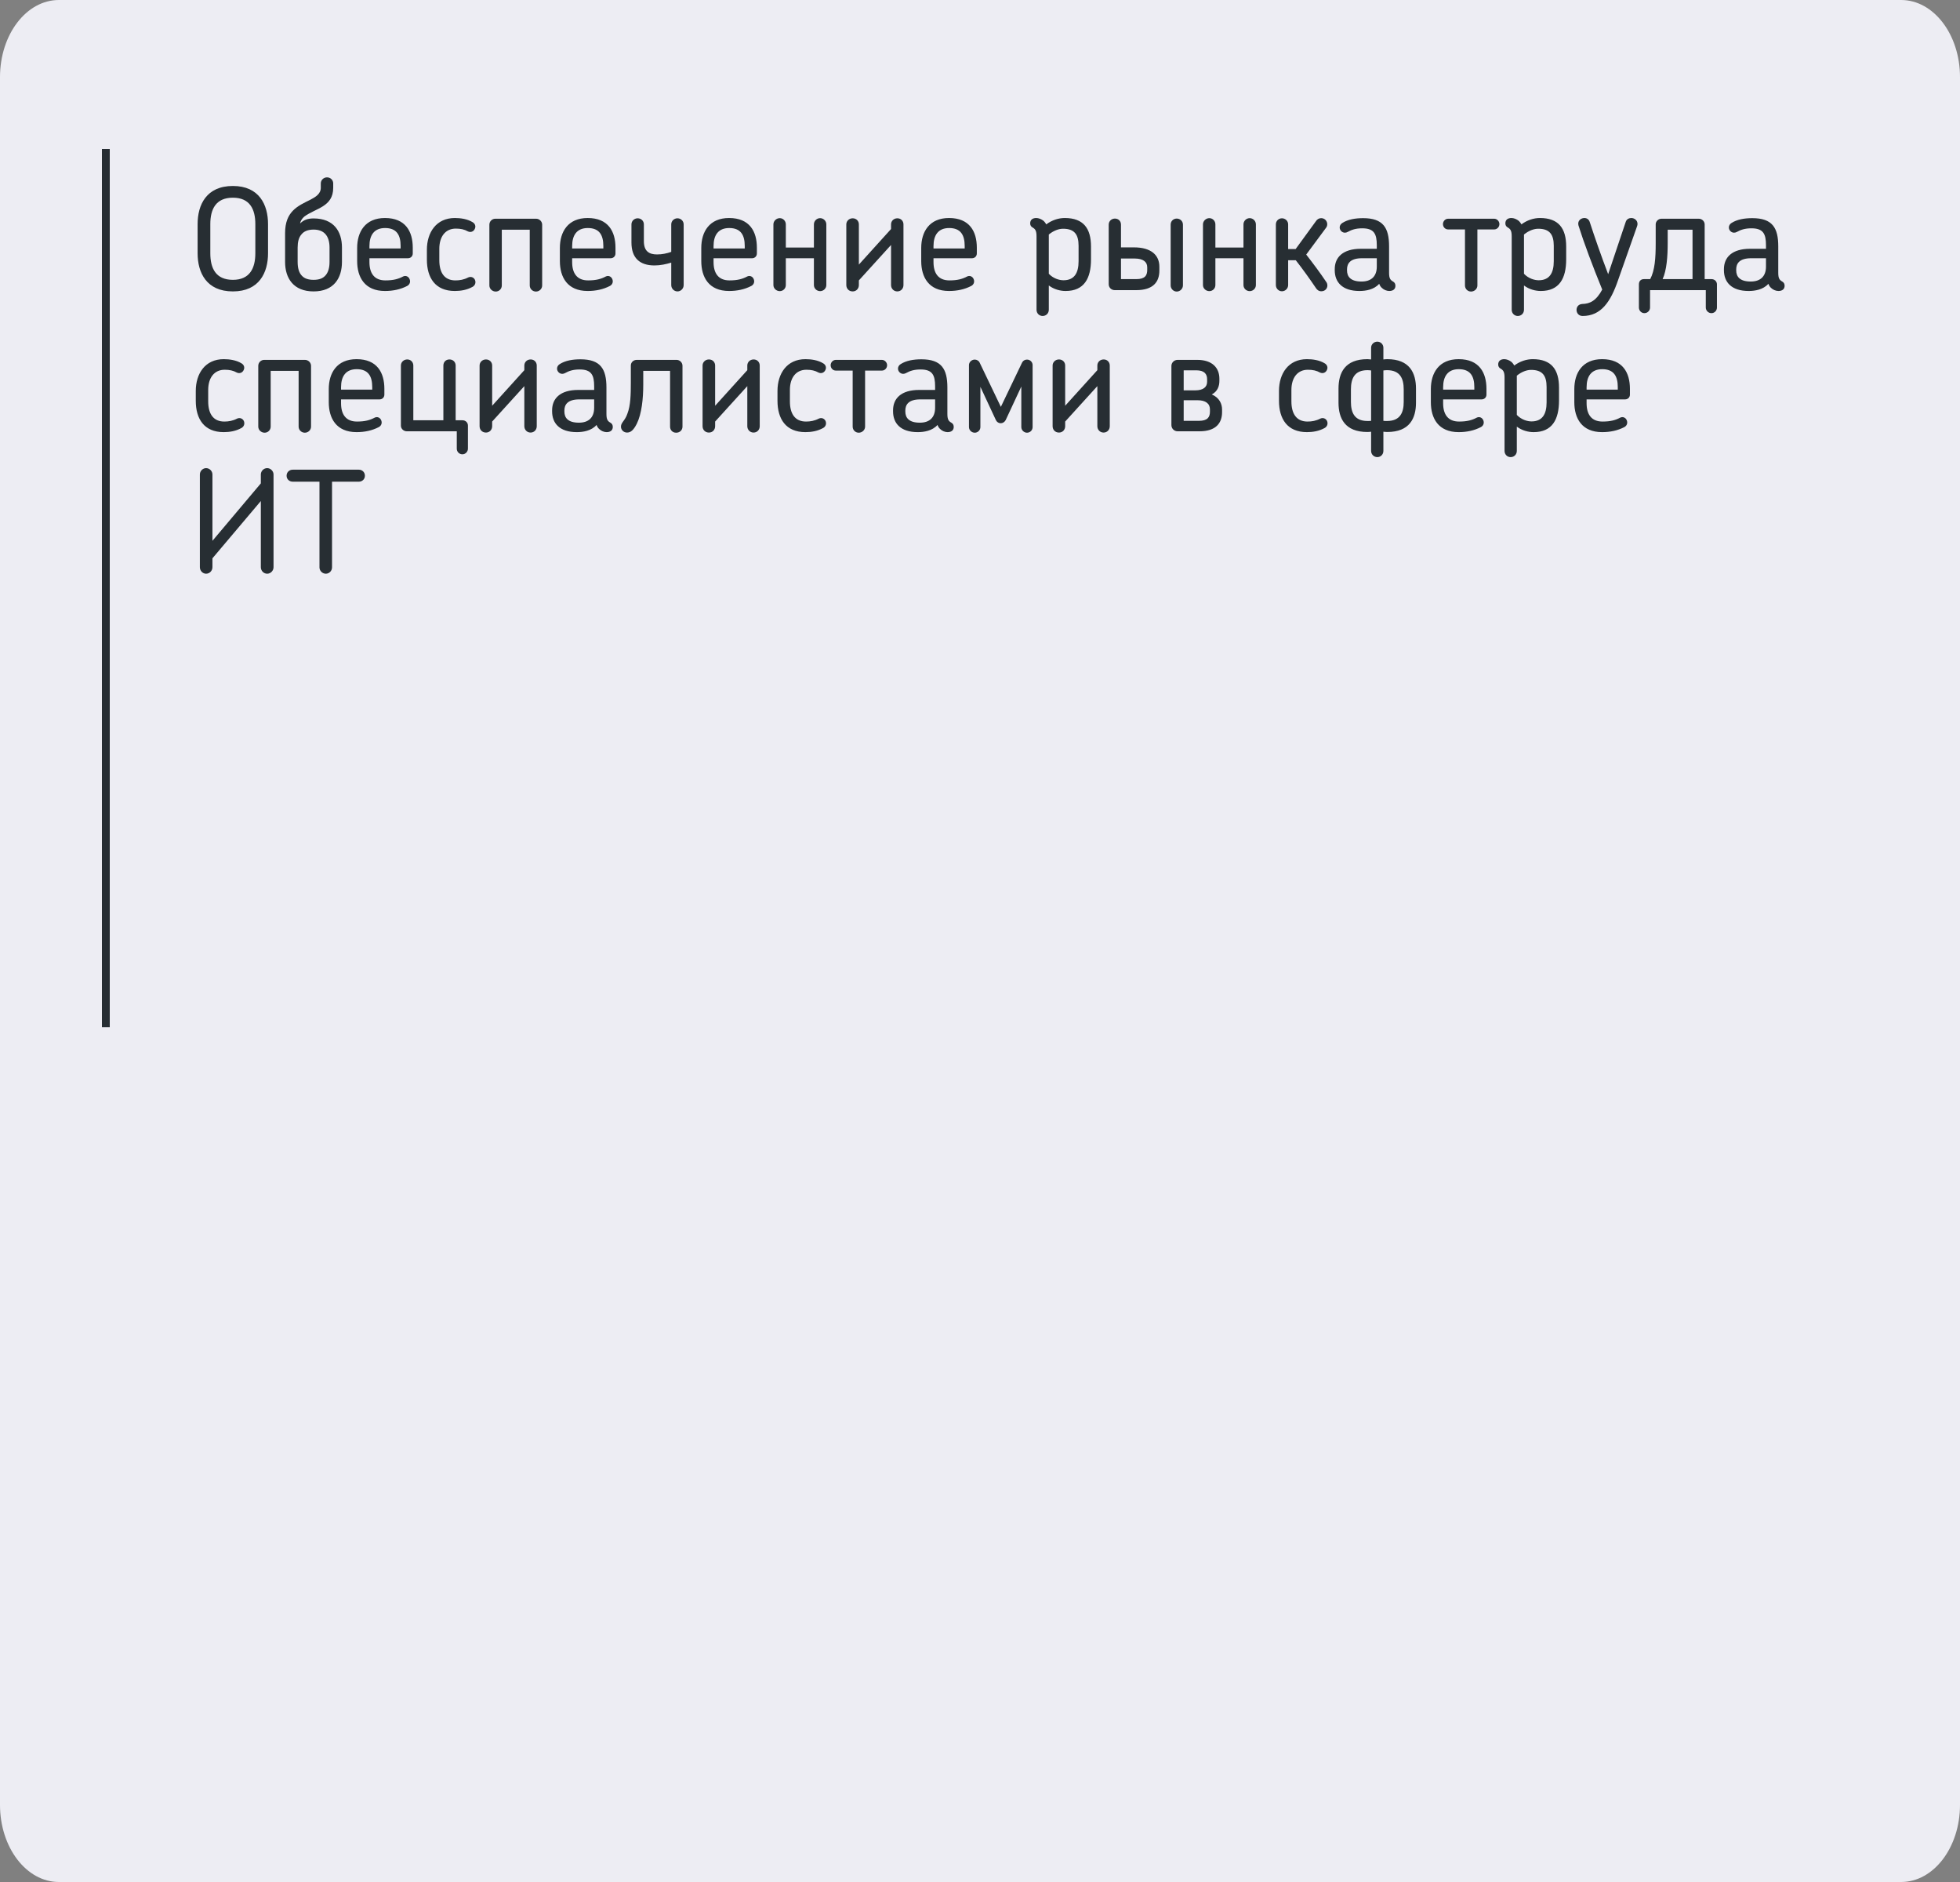
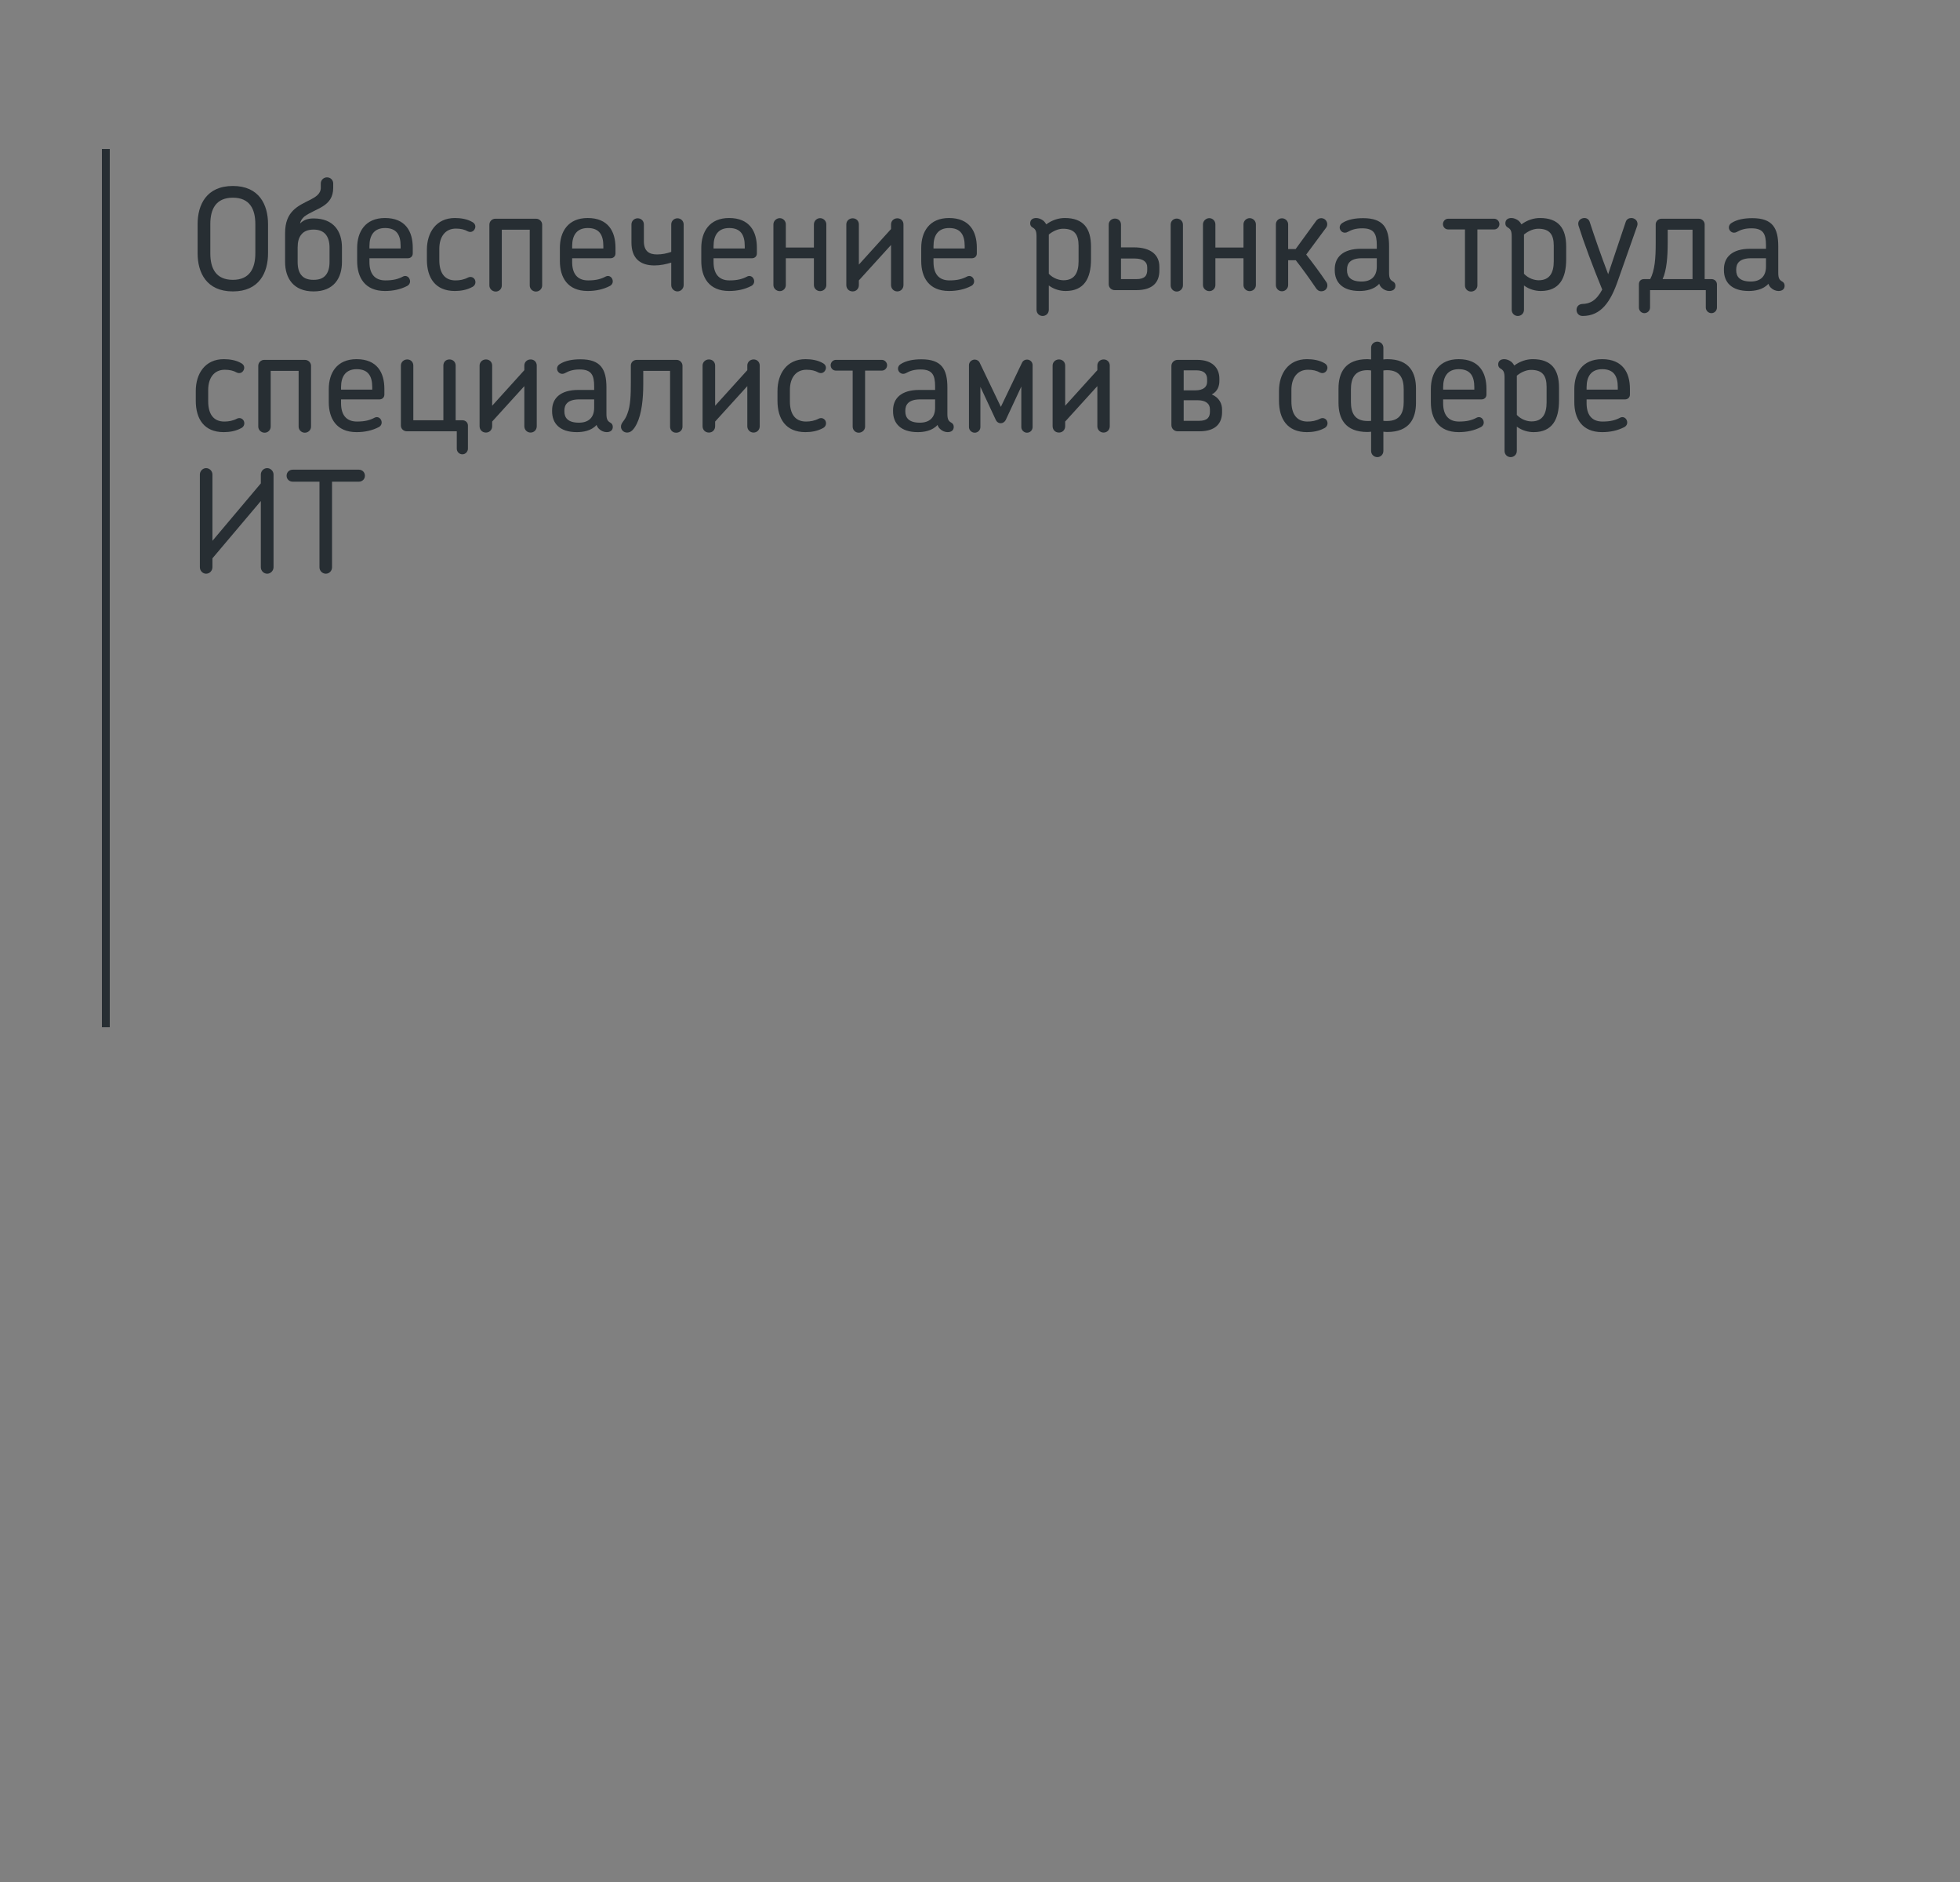
<svg xmlns="http://www.w3.org/2000/svg" width="250" height="240" viewBox="0 0 250 240" fill="none">
  <rect x="0" y="0" width="250" height="240" fill="#808080" stroke="none" />
-   <path d="M0 9.836C0 4.404 3.363 0 7.512 0H242.488C246.637 0 250 4.404 250 9.836V230.164C250 235.596 246.637 240 242.488 240H7.512C3.363 240 0 235.596 0 230.164V9.836Z" fill="#EDEDF3" />
  <line x1="13.5" y1="19" x2="13.5" y2="131" stroke="#272E33" />
  <path d="M34.188 32.302V28.576C34.188 26.128 33.072 23.716 29.706 23.716C26.322 23.716 25.206 26.128 25.206 28.576V32.302C25.206 34.75 26.322 37.162 29.706 37.162C33.072 37.162 34.188 34.75 34.188 32.302ZM32.568 32.302C32.568 34.192 31.866 35.686 29.706 35.686C27.51 35.686 26.826 34.192 26.826 32.302V28.576C26.826 26.704 27.51 25.21 29.706 25.21C31.884 25.21 32.568 26.704 32.568 28.576V32.302ZM42.033 33.4C42.033 34.138 41.871 34.714 41.529 35.11C41.187 35.506 40.701 35.686 39.999 35.686C39.333 35.686 38.847 35.524 38.523 35.182C38.127 34.786 37.965 34.174 37.965 33.4V31.564C37.965 30.844 38.109 30.268 38.469 29.872C38.775 29.494 39.279 29.278 39.999 29.278C40.665 29.278 41.151 29.476 41.475 29.818C41.853 30.214 42.033 30.826 42.033 31.564V33.4ZM39.999 37.162C42.573 37.162 43.617 35.47 43.617 33.4V31.564C43.617 29.512 42.573 27.856 39.999 27.856C39.207 27.856 38.703 28.072 38.271 28.504C38.343 28.144 38.541 27.856 38.811 27.622C40.251 26.542 42.501 26.398 42.501 23.95V23.392C42.501 22.96 42.159 22.618 41.709 22.618C41.277 22.618 40.917 22.96 40.917 23.392V23.95C40.917 24.742 40.215 25.138 39.603 25.462C37.965 26.272 36.363 26.956 36.363 29.728V33.4C36.363 35.47 37.425 37.162 39.999 37.162ZM52.648 32.32V31.582C52.648 29.53 51.73 27.802 49.102 27.802C46.582 27.802 45.556 29.566 45.556 31.618V33.292C45.556 35.344 46.51 37.108 49.102 37.108C50.128 37.108 51.082 36.91 51.946 36.46C52.27 36.28 52.378 35.938 52.252 35.614C52.126 35.272 51.766 35.092 51.424 35.254C50.812 35.578 50.182 35.758 49.156 35.758C47.734 35.758 47.122 34.84 47.122 33.418V32.932H52.036C52.36 32.932 52.648 32.698 52.648 32.32ZM51.1 31.69H47.122V31.384C47.122 29.998 47.716 29.08 49.12 29.08C50.596 29.08 51.1 29.98 51.1 31.366V31.69ZM60.553 29.206C60.733 28.846 60.589 28.504 60.264 28.324C59.617 27.928 58.752 27.802 58.014 27.802C55.639 27.802 54.45 29.656 54.45 31.852V33.112C54.45 35.416 55.513 37.108 58.014 37.108C58.752 37.108 59.544 36.982 60.264 36.586C60.571 36.424 60.733 36.082 60.589 35.704C60.444 35.38 60.084 35.218 59.724 35.38C59.166 35.668 58.645 35.758 58.087 35.758C56.7 35.758 56.035 34.786 56.035 33.184V31.726C56.035 30.196 56.791 29.152 58.141 29.152C58.77 29.152 59.239 29.26 59.688 29.512C60.048 29.674 60.391 29.53 60.553 29.206ZM63.177 27.892C62.763 27.892 62.421 28.234 62.421 28.648V36.406C62.421 36.838 62.799 37.18 63.231 37.18C63.663 37.18 64.005 36.838 64.005 36.406V29.296H67.569V36.406C67.569 36.838 67.929 37.18 68.361 37.18C68.793 37.18 69.153 36.838 69.153 36.406V28.648C69.153 28.234 68.793 27.892 68.379 27.892H63.177ZM78.505 32.32V31.582C78.505 29.53 77.587 27.802 74.959 27.802C72.439 27.802 71.413 29.566 71.413 31.618V33.292C71.413 35.344 72.367 37.108 74.959 37.108C75.985 37.108 76.939 36.91 77.803 36.46C78.127 36.28 78.235 35.938 78.109 35.614C77.983 35.272 77.623 35.092 77.281 35.254C76.669 35.578 76.039 35.758 75.013 35.758C73.591 35.758 72.979 34.84 72.979 33.418V32.932H77.893C78.217 32.932 78.505 32.698 78.505 32.32ZM76.957 31.69H72.979V31.384C72.979 29.998 73.573 29.08 74.977 29.08C76.453 29.08 76.957 29.98 76.957 31.366V31.69ZM87.202 28.612C87.202 28.18 86.842 27.838 86.41 27.838C85.978 27.838 85.618 28.18 85.618 28.612V32.122C85.042 32.32 84.466 32.446 83.8 32.446C82.81 32.446 82.126 32.05 82.126 30.754V28.612C82.126 28.18 81.784 27.838 81.334 27.838C80.902 27.838 80.542 28.18 80.542 28.612V30.934C80.542 32.896 81.604 33.85 83.476 33.85C84.25 33.85 84.97 33.688 85.618 33.49V36.352C85.618 36.802 85.978 37.162 86.41 37.162C86.842 37.162 87.202 36.802 87.202 36.352V28.612ZM96.541 32.32V31.582C96.541 29.53 95.623 27.802 92.995 27.802C90.475 27.802 89.449 29.566 89.449 31.618V33.292C89.449 35.344 90.403 37.108 92.995 37.108C94.021 37.108 94.975 36.91 95.839 36.46C96.163 36.28 96.271 35.938 96.145 35.614C96.019 35.272 95.659 35.092 95.317 35.254C94.705 35.578 94.075 35.758 93.049 35.758C91.627 35.758 91.015 34.84 91.015 33.418V32.932H95.929C96.253 32.932 96.541 32.698 96.541 32.32ZM94.993 31.69H91.015V31.384C91.015 29.998 91.609 29.08 93.013 29.08C94.489 29.08 94.993 29.98 94.993 31.366V31.69ZM105.399 28.612C105.399 28.18 105.039 27.82 104.607 27.82C104.175 27.82 103.815 28.18 103.815 28.612V31.564H100.233V28.612C100.233 28.18 99.891 27.82 99.459 27.82C99.027 27.82 98.649 28.18 98.649 28.612V36.352C98.649 36.784 99.027 37.126 99.459 37.126C99.891 37.126 100.233 36.784 100.233 36.352V32.932H103.815V36.352C103.815 36.784 104.175 37.126 104.607 37.126C105.039 37.126 105.399 36.784 105.399 36.352V28.612ZM109.55 35.758L113.654 31.24V36.352C113.654 36.802 113.996 37.162 114.446 37.162C114.914 37.162 115.238 36.802 115.238 36.352V28.612C115.238 28.18 114.914 27.838 114.464 27.838C113.996 27.838 113.654 28.18 113.654 28.612V29.206L109.55 33.742V28.612C109.55 28.18 109.226 27.838 108.758 27.838C108.308 27.838 107.948 28.18 107.948 28.612V36.352C107.948 36.802 108.272 37.162 108.758 37.162C109.226 37.162 109.55 36.802 109.55 36.352V35.758ZM124.595 32.32V31.582C124.595 29.53 123.677 27.802 121.049 27.802C118.529 27.802 117.503 29.566 117.503 31.618V33.292C117.503 35.344 118.457 37.108 121.049 37.108C122.075 37.108 123.029 36.91 123.893 36.46C124.217 36.28 124.325 35.938 124.199 35.614C124.073 35.272 123.713 35.092 123.371 35.254C122.759 35.578 122.129 35.758 121.103 35.758C119.681 35.758 119.069 34.84 119.069 33.418V32.932H123.983C124.307 32.932 124.595 32.698 124.595 32.32ZM123.047 31.69H119.069V31.384C119.069 29.998 119.663 29.08 121.067 29.08C122.543 29.08 123.047 29.98 123.047 31.366V31.69ZM139.158 33.076V31.438C139.158 29.116 138.186 27.802 135.81 27.802C135.018 27.802 134.172 28.072 133.452 28.612C133.362 28.45 133.254 28.306 133.128 28.18C132.822 27.928 132.462 27.802 132.174 27.802C131.724 27.802 131.4 28.018 131.4 28.486C131.4 28.72 131.508 28.9 131.706 29.008C132.048 29.206 132.21 29.422 132.21 30.142V39.502C132.21 39.952 132.552 40.294 132.984 40.294C133.434 40.294 133.776 39.952 133.776 39.502V36.406C134.442 36.91 135.252 37.108 135.918 37.108C138.294 37.108 139.158 35.488 139.158 33.076ZM137.574 33.31C137.574 34.84 137.016 35.74 135.648 35.74C135.126 35.74 134.352 35.524 133.776 34.912V29.908C134.388 29.404 135.054 29.17 135.594 29.17C137.052 29.17 137.574 29.908 137.574 31.348V33.31ZM142.983 32.968H144.729C145.791 32.968 146.331 33.382 146.331 34.084V34.408C146.331 35.11 146.061 35.596 144.927 35.596H142.983V32.968ZM141.417 36.244C141.417 36.694 141.777 37 142.191 37H144.927C147.087 37 147.879 35.956 147.879 34.498V34.012C147.879 32.554 146.853 31.546 144.639 31.546H142.983V28.648C142.983 28.198 142.659 27.874 142.209 27.874C141.777 27.874 141.417 28.198 141.417 28.648V36.244ZM150.885 28.648C150.885 28.198 150.525 27.874 150.093 27.874C149.661 27.874 149.319 28.198 149.319 28.648V36.388C149.319 36.82 149.661 37.18 150.093 37.18C150.525 37.18 150.885 36.82 150.885 36.388V28.648ZM160.19 28.612C160.19 28.18 159.83 27.82 159.398 27.82C158.966 27.82 158.606 28.18 158.606 28.612V31.564H155.024V28.612C155.024 28.18 154.682 27.82 154.25 27.82C153.818 27.82 153.44 28.18 153.44 28.612V36.352C153.44 36.784 153.818 37.126 154.25 37.126C154.682 37.126 155.024 36.784 155.024 36.352V32.932H158.606V36.352C158.606 36.784 158.966 37.126 159.398 37.126C159.83 37.126 160.19 36.784 160.19 36.352V28.612ZM164.305 28.612C164.305 28.18 163.945 27.838 163.513 27.838C163.081 27.838 162.739 28.18 162.739 28.612V36.352C162.739 36.784 163.081 37.144 163.513 37.144C163.945 37.144 164.305 36.784 164.305 36.352V33.184H165.277C166.177 34.336 167.005 35.488 167.833 36.712C167.995 36.982 168.229 37.144 168.535 37.144C169.021 37.144 169.309 36.784 169.309 36.406C169.309 36.244 169.255 36.064 169.165 35.956C168.355 34.75 167.491 33.598 166.609 32.464L169.129 29.062C169.237 28.936 169.291 28.756 169.291 28.594C169.291 28.198 168.985 27.82 168.517 27.82C168.229 27.82 167.995 27.964 167.815 28.252L165.259 31.762H164.305V28.612ZM177.988 36.442C177.988 36.19 177.88 36.01 177.682 35.902C177.34 35.704 177.178 35.506 177.178 34.786V31.42C177.178 29.044 176.422 27.82 173.866 27.82C172.858 27.82 171.922 27.982 171.22 28.432C170.986 28.576 170.878 28.792 170.878 29.008C170.878 29.35 171.166 29.674 171.544 29.674C171.67 29.674 171.796 29.638 171.922 29.566C172.372 29.314 172.912 29.116 173.758 29.116C175.27 29.116 175.612 29.836 175.612 31.276V31.726H173.578C171.274 31.726 170.248 32.824 170.248 34.318V34.462C170.248 35.956 171.184 37.108 173.398 37.108C174.19 37.108 175.252 36.946 175.918 36.19C175.99 36.388 176.098 36.586 176.278 36.73C176.494 36.946 176.872 37.108 177.196 37.108C177.664 37.108 177.988 36.892 177.988 36.442ZM175.612 33.994C175.612 35.272 174.874 35.902 173.668 35.902C172.246 35.902 171.814 35.254 171.814 34.48V34.354C171.814 33.616 172.21 32.932 173.722 32.932H175.612V33.994ZM184.717 27.892C184.339 27.892 184.051 28.216 184.051 28.576C184.051 28.954 184.339 29.26 184.717 29.26H186.859V36.406C186.859 36.838 187.201 37.18 187.633 37.18C188.065 37.18 188.443 36.838 188.443 36.406V29.26H190.585C190.945 29.26 191.251 28.954 191.251 28.576C191.251 28.216 190.945 27.892 190.585 27.892H184.717ZM199.768 33.076V31.438C199.768 29.116 198.796 27.802 196.42 27.802C195.628 27.802 194.782 28.072 194.062 28.612C193.972 28.45 193.864 28.306 193.738 28.18C193.432 27.928 193.072 27.802 192.784 27.802C192.334 27.802 192.01 28.018 192.01 28.486C192.01 28.72 192.118 28.9 192.316 29.008C192.658 29.206 192.82 29.422 192.82 30.142V39.502C192.82 39.952 193.162 40.294 193.594 40.294C194.044 40.294 194.386 39.952 194.386 39.502V36.406C195.052 36.91 195.862 37.108 196.528 37.108C198.904 37.108 199.768 35.488 199.768 33.076ZM198.184 33.31C198.184 34.84 197.626 35.74 196.258 35.74C195.736 35.74 194.962 35.524 194.386 34.912V29.908C194.998 29.404 195.664 29.17 196.204 29.17C197.662 29.17 198.184 29.908 198.184 31.348V33.31ZM208.812 28.846C208.848 28.738 208.866 28.648 208.866 28.558C208.866 28.09 208.47 27.802 208.074 27.802C207.786 27.802 207.462 27.946 207.354 28.324L205.122 34.966C204.168 32.464 203.376 30.16 202.782 28.342C202.674 27.964 202.386 27.802 202.098 27.802C201.702 27.802 201.306 28.072 201.306 28.522C201.306 28.594 201.324 28.684 201.342 28.774C202.026 30.952 203.16 33.976 204.366 36.928C203.592 38.368 202.782 38.746 201.81 38.764C201.306 38.8 201.09 39.16 201.09 39.52C201.09 39.916 201.36 40.294 201.864 40.294C204.24 40.294 205.446 38.458 206.382 35.74L208.812 28.846ZM212.068 35.596C212.59 34.462 212.716 32.68 212.716 31.024V29.296H215.884V35.596H212.068ZM209.674 35.596C209.332 35.596 209.044 35.812 209.044 36.262V39.214C209.044 39.61 209.35 39.934 209.746 39.934C210.142 39.934 210.466 39.61 210.466 39.214V37H217.576V39.214C217.576 39.61 217.9 39.934 218.296 39.934C218.692 39.934 218.998 39.61 218.998 39.214V36.262C218.998 35.884 218.692 35.596 218.314 35.596H217.432V28.63C217.432 28.216 217.09 27.892 216.676 27.892H211.924C211.528 27.892 211.186 28.216 211.186 28.612V31.024C211.186 32.914 211.078 34.48 210.484 35.596H209.674ZM227.629 36.442C227.629 36.19 227.521 36.01 227.323 35.902C226.981 35.704 226.819 35.506 226.819 34.786V31.42C226.819 29.044 226.063 27.82 223.507 27.82C222.499 27.82 221.563 27.982 220.861 28.432C220.627 28.576 220.519 28.792 220.519 29.008C220.519 29.35 220.807 29.674 221.185 29.674C221.311 29.674 221.437 29.638 221.563 29.566C222.013 29.314 222.553 29.116 223.399 29.116C224.911 29.116 225.253 29.836 225.253 31.276V31.726H223.219C220.915 31.726 219.889 32.824 219.889 34.318V34.462C219.889 35.956 220.825 37.108 223.039 37.108C223.831 37.108 224.893 36.946 225.559 36.19C225.631 36.388 225.739 36.586 225.919 36.73C226.135 36.946 226.513 37.108 226.837 37.108C227.305 37.108 227.629 36.892 227.629 36.442ZM225.253 33.994C225.253 35.272 224.515 35.902 223.309 35.902C221.887 35.902 221.455 35.254 221.455 34.48V34.354C221.455 33.616 221.851 32.932 223.363 32.932H225.253V33.994ZM31.074 47.206C31.254 46.846 31.11 46.504 30.786 46.324C30.138 45.928 29.274 45.802 28.536 45.802C26.16 45.802 24.972 47.656 24.972 49.852V51.112C24.972 53.416 26.034 55.108 28.536 55.108C29.274 55.108 30.066 54.982 30.786 54.586C31.092 54.424 31.254 54.082 31.11 53.704C30.966 53.38 30.606 53.218 30.246 53.38C29.688 53.668 29.166 53.758 28.608 53.758C27.222 53.758 26.556 52.786 26.556 51.184V49.726C26.556 48.196 27.312 47.152 28.662 47.152C29.292 47.152 29.76 47.26 30.21 47.512C30.57 47.674 30.912 47.53 31.074 47.206ZM33.698 45.892C33.284 45.892 32.942 46.234 32.942 46.648V54.406C32.942 54.838 33.32 55.18 33.752 55.18C34.184 55.18 34.526 54.838 34.526 54.406V47.296H38.09V54.406C38.09 54.838 38.45 55.18 38.882 55.18C39.314 55.18 39.674 54.838 39.674 54.406V46.648C39.674 46.234 39.314 45.892 38.9 45.892H33.698ZM49.027 50.32V49.582C49.027 47.53 48.109 45.802 45.481 45.802C42.961 45.802 41.935 47.566 41.935 49.618V51.292C41.935 53.344 42.889 55.108 45.481 55.108C46.507 55.108 47.461 54.91 48.325 54.46C48.649 54.28 48.757 53.938 48.631 53.614C48.505 53.272 48.145 53.092 47.803 53.254C47.191 53.578 46.561 53.758 45.535 53.758C44.113 53.758 43.501 52.84 43.501 51.418V50.932H48.415C48.739 50.932 49.027 50.698 49.027 50.32ZM47.479 49.69H43.501V49.384C43.501 47.998 44.095 47.08 45.499 47.08C46.975 47.08 47.479 47.98 47.479 49.366V49.69ZM58.263 57.214C58.263 57.61 58.569 57.934 58.983 57.934C59.361 57.934 59.685 57.61 59.685 57.214V54.262C59.685 53.884 59.379 53.596 59.001 53.596H58.119V46.612C58.119 46.18 57.795 45.838 57.327 45.838C56.859 45.838 56.553 46.18 56.553 46.612V53.596H52.719V46.612C52.719 46.18 52.395 45.838 51.945 45.838C51.495 45.838 51.135 46.18 51.135 46.612V54.28C51.135 54.676 51.477 55 51.891 55H58.263V57.214ZM62.775 53.758L66.879 49.24V54.352C66.879 54.802 67.221 55.162 67.671 55.162C68.138 55.162 68.463 54.802 68.463 54.352V46.612C68.463 46.18 68.138 45.838 67.689 45.838C67.221 45.838 66.879 46.18 66.879 46.612V47.206L62.775 51.742V46.612C62.775 46.18 62.45 45.838 61.983 45.838C61.532 45.838 61.172 46.18 61.172 46.612V54.352C61.172 54.802 61.496 55.162 61.983 55.162C62.45 55.162 62.775 54.802 62.775 54.352V53.758ZM78.162 54.442C78.162 54.19 78.054 54.01 77.856 53.902C77.514 53.704 77.352 53.506 77.352 52.786V49.42C77.352 47.044 76.596 45.82 74.04 45.82C73.032 45.82 72.096 45.982 71.394 46.432C71.16 46.576 71.052 46.792 71.052 47.008C71.052 47.35 71.34 47.674 71.718 47.674C71.844 47.674 71.97 47.638 72.096 47.566C72.546 47.314 73.086 47.116 73.932 47.116C75.444 47.116 75.786 47.836 75.786 49.276V49.726H73.752C71.448 49.726 70.422 50.824 70.422 52.318V52.462C70.422 53.956 71.358 55.108 73.572 55.108C74.364 55.108 75.426 54.946 76.092 54.19C76.164 54.388 76.272 54.586 76.452 54.73C76.668 54.946 77.046 55.108 77.37 55.108C77.838 55.108 78.162 54.892 78.162 54.442ZM75.786 51.994C75.786 53.272 75.048 53.902 73.842 53.902C72.42 53.902 71.988 53.254 71.988 52.48V52.354C71.988 51.616 72.384 50.932 73.896 50.932H75.786V51.994ZM81.22 45.892C80.806 45.892 80.464 46.198 80.464 46.612V48.754C80.464 50.338 80.428 51.706 80.032 52.732C79.726 53.668 79.204 53.866 79.204 54.406C79.204 54.82 79.546 55.162 79.978 55.162C80.446 55.162 80.806 54.856 81.22 54.046C81.85 52.768 82.048 50.86 82.048 49.024V47.296H85.468V54.406C85.468 54.838 85.774 55.18 86.242 55.18C86.728 55.18 87.052 54.838 87.052 54.406V46.648C87.052 46.234 86.71 45.892 86.296 45.892H81.22ZM91.216 53.758L95.32 49.24V54.352C95.32 54.802 95.662 55.162 96.112 55.162C96.58 55.162 96.904 54.802 96.904 54.352V46.612C96.904 46.18 96.58 45.838 96.13 45.838C95.662 45.838 95.32 46.18 95.32 46.612V47.206L91.216 51.742V46.612C91.216 46.18 90.892 45.838 90.424 45.838C89.974 45.838 89.614 46.18 89.614 46.612V54.352C89.614 54.802 89.938 55.162 90.424 55.162C90.892 55.162 91.216 54.802 91.216 54.352V53.758ZM105.271 47.206C105.451 46.846 105.307 46.504 104.983 46.324C104.335 45.928 103.471 45.802 102.733 45.802C100.357 45.802 99.169 47.656 99.169 49.852V51.112C99.169 53.416 100.231 55.108 102.733 55.108C103.471 55.108 104.263 54.982 104.983 54.586C105.289 54.424 105.451 54.082 105.307 53.704C105.163 53.38 104.803 53.218 104.443 53.38C103.885 53.668 103.363 53.758 102.805 53.758C101.419 53.758 100.753 52.786 100.753 51.184V49.726C100.753 48.196 101.509 47.152 102.859 47.152C103.489 47.152 103.957 47.26 104.407 47.512C104.767 47.674 105.109 47.53 105.271 47.206ZM106.617 45.892C106.239 45.892 105.951 46.216 105.951 46.576C105.951 46.954 106.239 47.26 106.617 47.26H108.759V54.406C108.759 54.838 109.101 55.18 109.533 55.18C109.965 55.18 110.343 54.838 110.343 54.406V47.26H112.485C112.845 47.26 113.151 46.954 113.151 46.576C113.151 46.216 112.845 45.892 112.485 45.892H106.617ZM121.65 54.442C121.65 54.19 121.542 54.01 121.344 53.902C121.002 53.704 120.84 53.506 120.84 52.786V49.42C120.84 47.044 120.084 45.82 117.528 45.82C116.52 45.82 115.584 45.982 114.882 46.432C114.648 46.576 114.54 46.792 114.54 47.008C114.54 47.35 114.828 47.674 115.206 47.674C115.332 47.674 115.458 47.638 115.584 47.566C116.034 47.314 116.574 47.116 117.42 47.116C118.932 47.116 119.274 47.836 119.274 49.276V49.726H117.24C114.936 49.726 113.91 50.824 113.91 52.318V52.462C113.91 53.956 114.846 55.108 117.06 55.108C117.852 55.108 118.914 54.946 119.58 54.19C119.652 54.388 119.76 54.586 119.94 54.73C120.156 54.946 120.534 55.108 120.858 55.108C121.326 55.108 121.65 54.892 121.65 54.442ZM119.274 51.994C119.274 53.272 118.536 53.902 117.33 53.902C115.908 53.902 115.476 53.254 115.476 52.48V52.354C115.476 51.616 115.872 50.932 117.384 50.932H119.274V51.994ZM131.71 46.558C131.71 46.18 131.404 45.856 130.99 45.856C130.702 45.856 130.468 46.018 130.36 46.252L127.66 51.886L124.96 46.252C124.852 46 124.582 45.856 124.33 45.856C123.934 45.856 123.592 46.18 123.592 46.558V54.46C123.592 54.856 123.934 55.18 124.33 55.18C124.726 55.18 125.05 54.856 125.05 54.46V49.33L127.03 53.578C127.156 53.83 127.39 53.974 127.642 53.974C127.894 53.974 128.128 53.83 128.272 53.578L130.27 49.294V54.46C130.27 54.856 130.612 55.18 130.99 55.18C131.404 55.18 131.71 54.856 131.71 54.46V46.558ZM135.864 53.758L139.968 49.24V54.352C139.968 54.802 140.31 55.162 140.76 55.162C141.228 55.162 141.552 54.802 141.552 54.352V46.612C141.552 46.18 141.228 45.838 140.778 45.838C140.31 45.838 139.968 46.18 139.968 46.612V47.206L135.864 51.742V46.612C135.864 46.18 135.54 45.838 135.072 45.838C134.622 45.838 134.262 46.18 134.262 46.612V54.352C134.262 54.802 134.586 55.162 135.072 55.162C135.54 55.162 135.864 54.802 135.864 54.352V53.758ZM152.762 51.04C153.752 51.04 154.328 51.454 154.328 52.192V52.498C154.328 53.2 154.022 53.668 152.906 53.668H150.98V51.04H152.762ZM152.582 47.224C153.626 47.224 153.968 47.71 153.968 48.358V48.682C153.968 49.348 153.5 49.78 152.438 49.78H150.98V47.224H152.582ZM152.996 55C155.084 55 155.876 53.956 155.876 52.552V52.228C155.876 51.526 155.552 50.716 154.562 50.302C155.336 49.906 155.534 49.186 155.534 48.574V48.286C155.534 46.954 154.67 45.892 152.708 45.892H150.206C149.756 45.892 149.414 46.252 149.414 46.666V54.208C149.414 54.64 149.756 55 150.206 55H152.996ZM169.238 47.206C169.418 46.846 169.274 46.504 168.95 46.324C168.302 45.928 167.438 45.802 166.7 45.802C164.324 45.802 163.136 47.656 163.136 49.852V51.112C163.136 53.416 164.198 55.108 166.7 55.108C167.438 55.108 168.23 54.982 168.95 54.586C169.256 54.424 169.418 54.082 169.274 53.704C169.13 53.38 168.77 53.218 168.41 53.38C167.852 53.668 167.33 53.758 166.772 53.758C165.386 53.758 164.72 52.786 164.72 51.184V49.726C164.72 48.196 165.476 47.152 166.826 47.152C167.456 47.152 167.924 47.26 168.374 47.512C168.734 47.674 169.076 47.53 169.238 47.206ZM179.044 51.256C179.044 52.606 178.594 53.686 176.92 53.686C176.776 53.686 176.632 53.686 176.452 53.668V47.242C176.596 47.224 176.776 47.206 176.92 47.206C178.594 47.206 179.044 48.286 179.044 49.654V51.256ZM174.886 57.502C174.886 57.952 175.246 58.294 175.678 58.294C176.11 58.294 176.452 57.952 176.452 57.502V55.054C176.632 55.072 176.794 55.09 176.938 55.09C179.8 55.09 180.61 53.344 180.61 51.346V49.564C180.61 47.548 179.8 45.802 176.938 45.802C176.776 45.802 176.632 45.82 176.452 45.838V44.344C176.452 43.912 176.11 43.57 175.678 43.57C175.246 43.57 174.886 43.912 174.886 44.344V45.838C174.706 45.82 174.544 45.802 174.418 45.802C171.538 45.802 170.728 47.548 170.728 49.564V51.346C170.728 53.344 171.538 55.09 174.418 55.09C174.562 55.09 174.724 55.072 174.886 55.054V57.502ZM172.312 49.654C172.312 48.286 172.762 47.206 174.418 47.206C174.58 47.206 174.742 47.224 174.886 47.242V53.668C174.724 53.686 174.58 53.686 174.418 53.686C172.762 53.686 172.312 52.606 172.312 51.256V49.654ZM189.599 50.32V49.582C189.599 47.53 188.681 45.802 186.053 45.802C183.533 45.802 182.507 47.566 182.507 49.618V51.292C182.507 53.344 183.461 55.108 186.053 55.108C187.079 55.108 188.033 54.91 188.897 54.46C189.221 54.28 189.329 53.938 189.203 53.614C189.077 53.272 188.717 53.092 188.375 53.254C187.763 53.578 187.133 53.758 186.107 53.758C184.685 53.758 184.073 52.84 184.073 51.418V50.932H188.987C189.311 50.932 189.599 50.698 189.599 50.32ZM188.051 49.69H184.073V49.384C184.073 47.998 184.667 47.08 186.071 47.08C187.547 47.08 188.051 47.98 188.051 49.366V49.69ZM198.854 51.076V49.438C198.854 47.116 197.882 45.802 195.506 45.802C194.714 45.802 193.868 46.072 193.148 46.612C193.058 46.45 192.95 46.306 192.824 46.18C192.518 45.928 192.158 45.802 191.87 45.802C191.42 45.802 191.096 46.018 191.096 46.486C191.096 46.72 191.204 46.9 191.402 47.008C191.744 47.206 191.906 47.422 191.906 48.142V57.502C191.906 57.952 192.248 58.294 192.68 58.294C193.13 58.294 193.472 57.952 193.472 57.502V54.406C194.138 54.91 194.948 55.108 195.614 55.108C197.99 55.108 198.854 53.488 198.854 51.076ZM197.27 51.31C197.27 52.84 196.712 53.74 195.344 53.74C194.822 53.74 194.048 53.524 193.472 52.912V47.908C194.084 47.404 194.75 47.17 195.29 47.17C196.748 47.17 197.27 47.908 197.27 49.348V51.31ZM207.898 50.32V49.582C207.898 47.53 206.98 45.802 204.352 45.802C201.832 45.802 200.806 47.566 200.806 49.618V51.292C200.806 53.344 201.76 55.108 204.352 55.108C205.378 55.108 206.332 54.91 207.196 54.46C207.52 54.28 207.628 53.938 207.502 53.614C207.376 53.272 207.016 53.092 206.674 53.254C206.062 53.578 205.432 53.758 204.406 53.758C202.984 53.758 202.372 52.84 202.372 51.418V50.932H207.286C207.61 50.932 207.898 50.698 207.898 50.32ZM206.35 49.69H202.372V49.384C202.372 47.998 202.966 47.08 204.37 47.08C205.846 47.08 206.35 47.98 206.35 49.366V49.69ZM27.096 71.2L33.27 63.892V72.334C33.27 72.784 33.63 73.162 34.08 73.162C34.512 73.162 34.89 72.784 34.89 72.334V60.508C34.89 60.076 34.512 59.698 34.08 59.698C33.63 59.698 33.27 60.076 33.27 60.508V61.642L27.096 68.968V60.508C27.096 60.076 26.736 59.698 26.286 59.698C25.854 59.698 25.494 60.076 25.494 60.508V72.334C25.494 72.784 25.854 73.162 26.286 73.162C26.736 73.162 27.096 72.784 27.096 72.334V71.2ZM45.771 61.426C46.203 61.426 46.545 61.102 46.545 60.67C46.545 60.22 46.203 59.896 45.771 59.896H37.347C36.897 59.896 36.555 60.22 36.555 60.67C36.555 61.102 36.897 61.426 37.347 61.426H40.749V72.352C40.749 72.802 41.127 73.162 41.559 73.162C41.991 73.162 42.351 72.802 42.351 72.352V61.426H45.771Z" fill="#272E33" />
</svg>